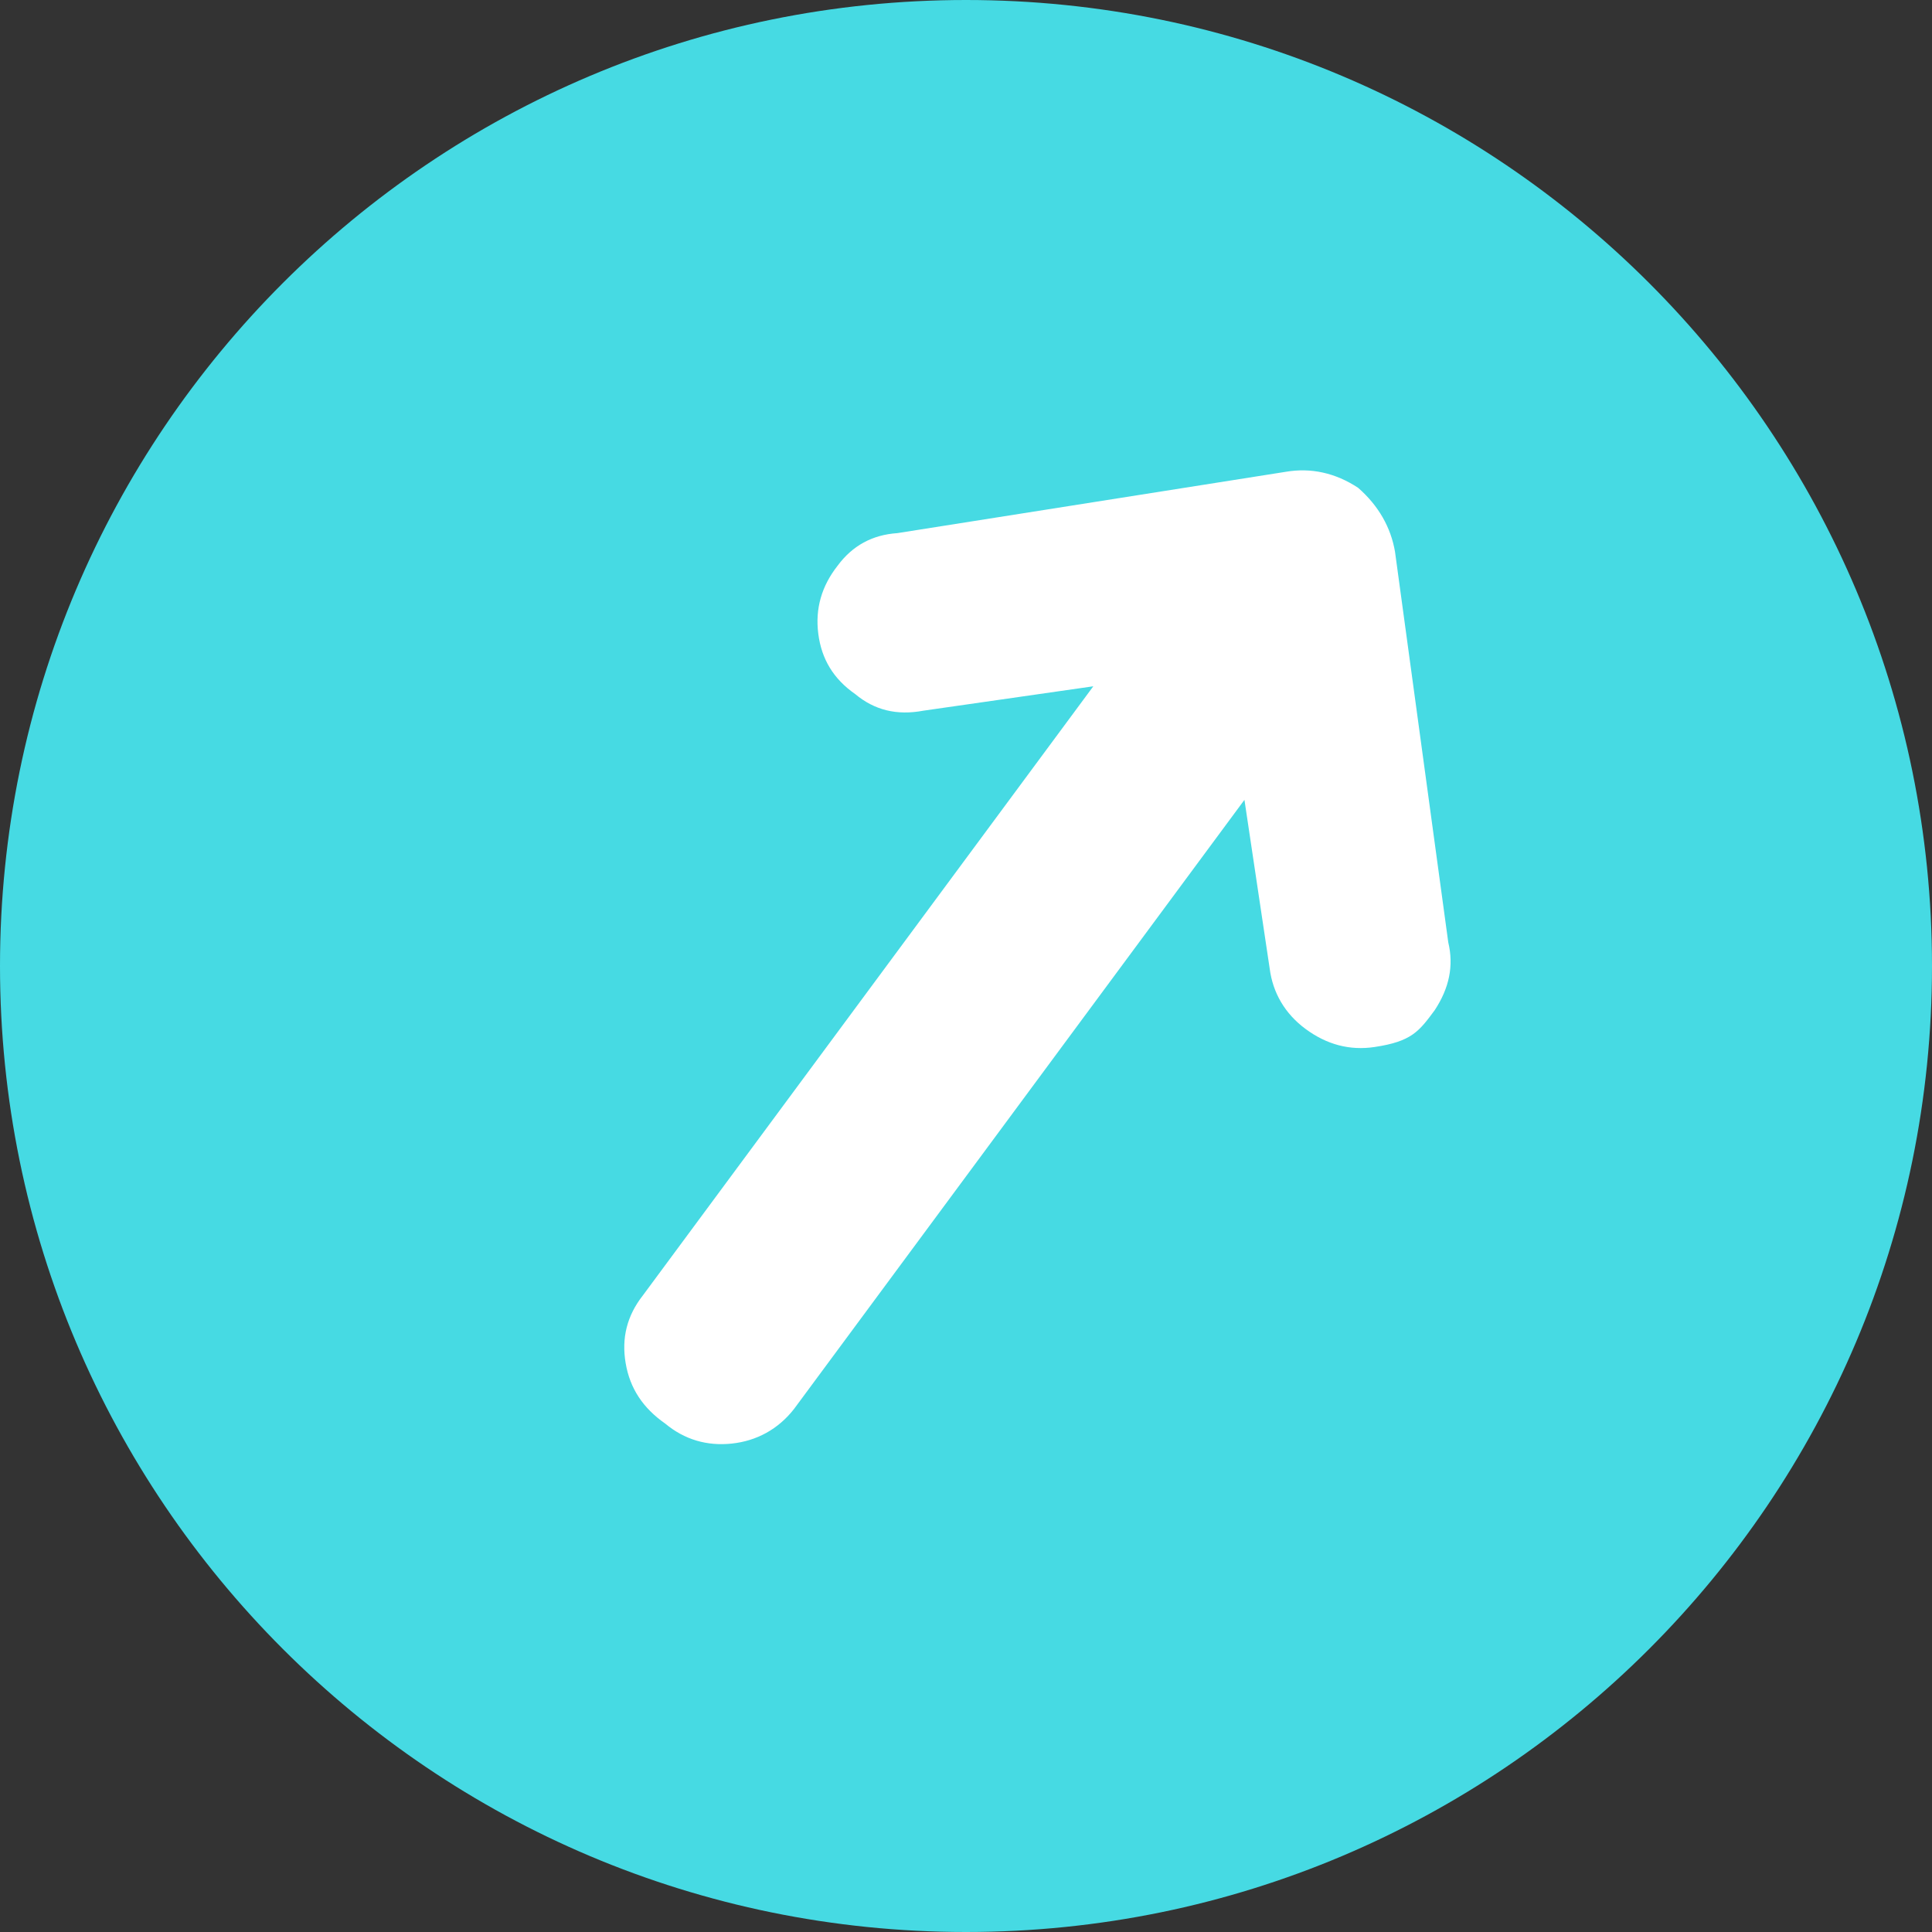
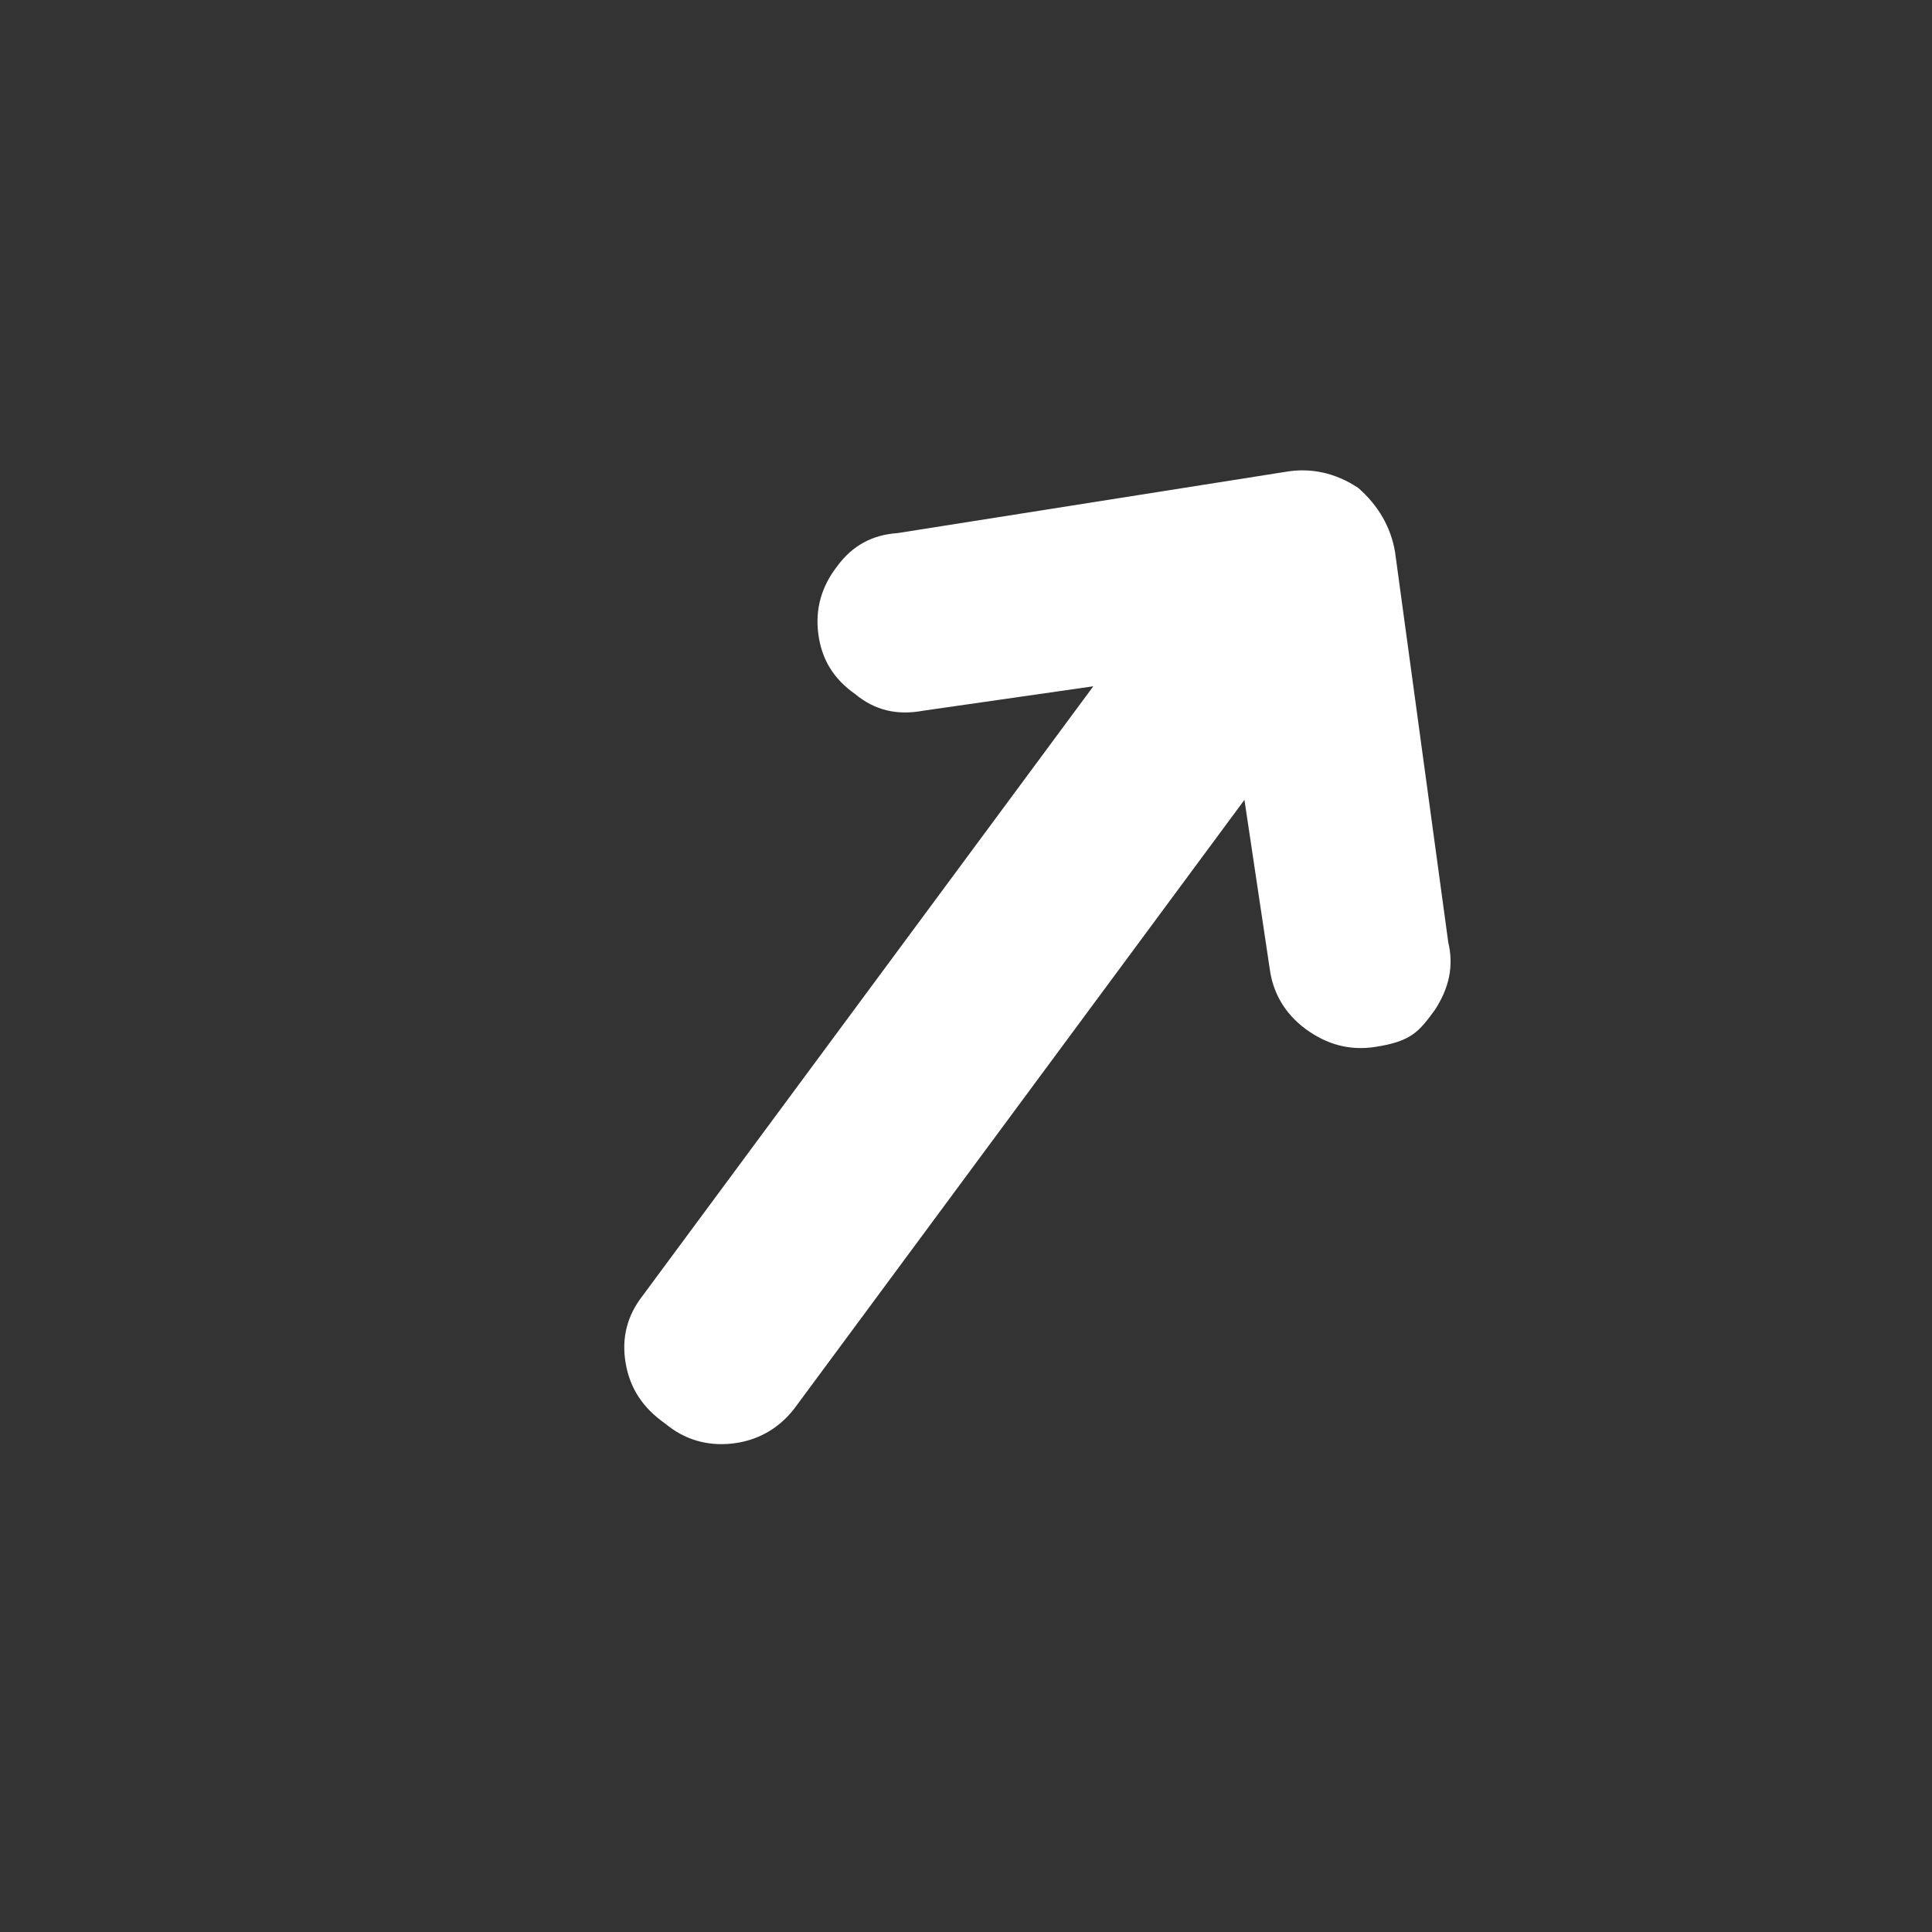
<svg xmlns="http://www.w3.org/2000/svg" width="58" height="58" viewBox="0 0 58 58" fill="none">
  <rect x="0" y="0" width="58" height="58" fill="#333333" stroke="none" />
-   <path d="M58 29C58 45.016 45.016 58 29 58C12.984 58 0 45.016 0 29C0 12.984 12.984 0 29 0C45.016 0 58 12.984 58 29Z" fill="#46DAE3" />
  <path d="M25.144 16.985C24.667 17.593 24.468 18.27 24.566 19.029C24.664 19.788 25.021 20.382 25.674 20.837C26.251 21.319 26.923 21.486 27.722 21.335L32.822 20.603L19.299 38.89C18.822 39.498 18.654 40.171 18.783 40.925C18.912 41.68 19.3 42.269 19.97 42.737C20.548 43.219 21.225 43.417 21.971 43.337C22.716 43.257 23.359 42.908 23.836 42.3L37.359 24.012L38.117 29.077C38.211 29.805 38.573 30.43 39.194 30.89C39.833 31.362 40.523 31.543 41.265 31.432C42.377 31.266 42.6 30.964 43.072 30.325C43.51 29.659 43.646 28.991 43.478 28.29L41.879 16.562C41.755 15.839 41.389 15.183 40.771 14.644C40.088 14.194 39.354 14.035 38.599 14.164L26.939 16.005C26.189 16.055 25.59 16.381 25.144 16.985Z" fill="white" />
</svg>